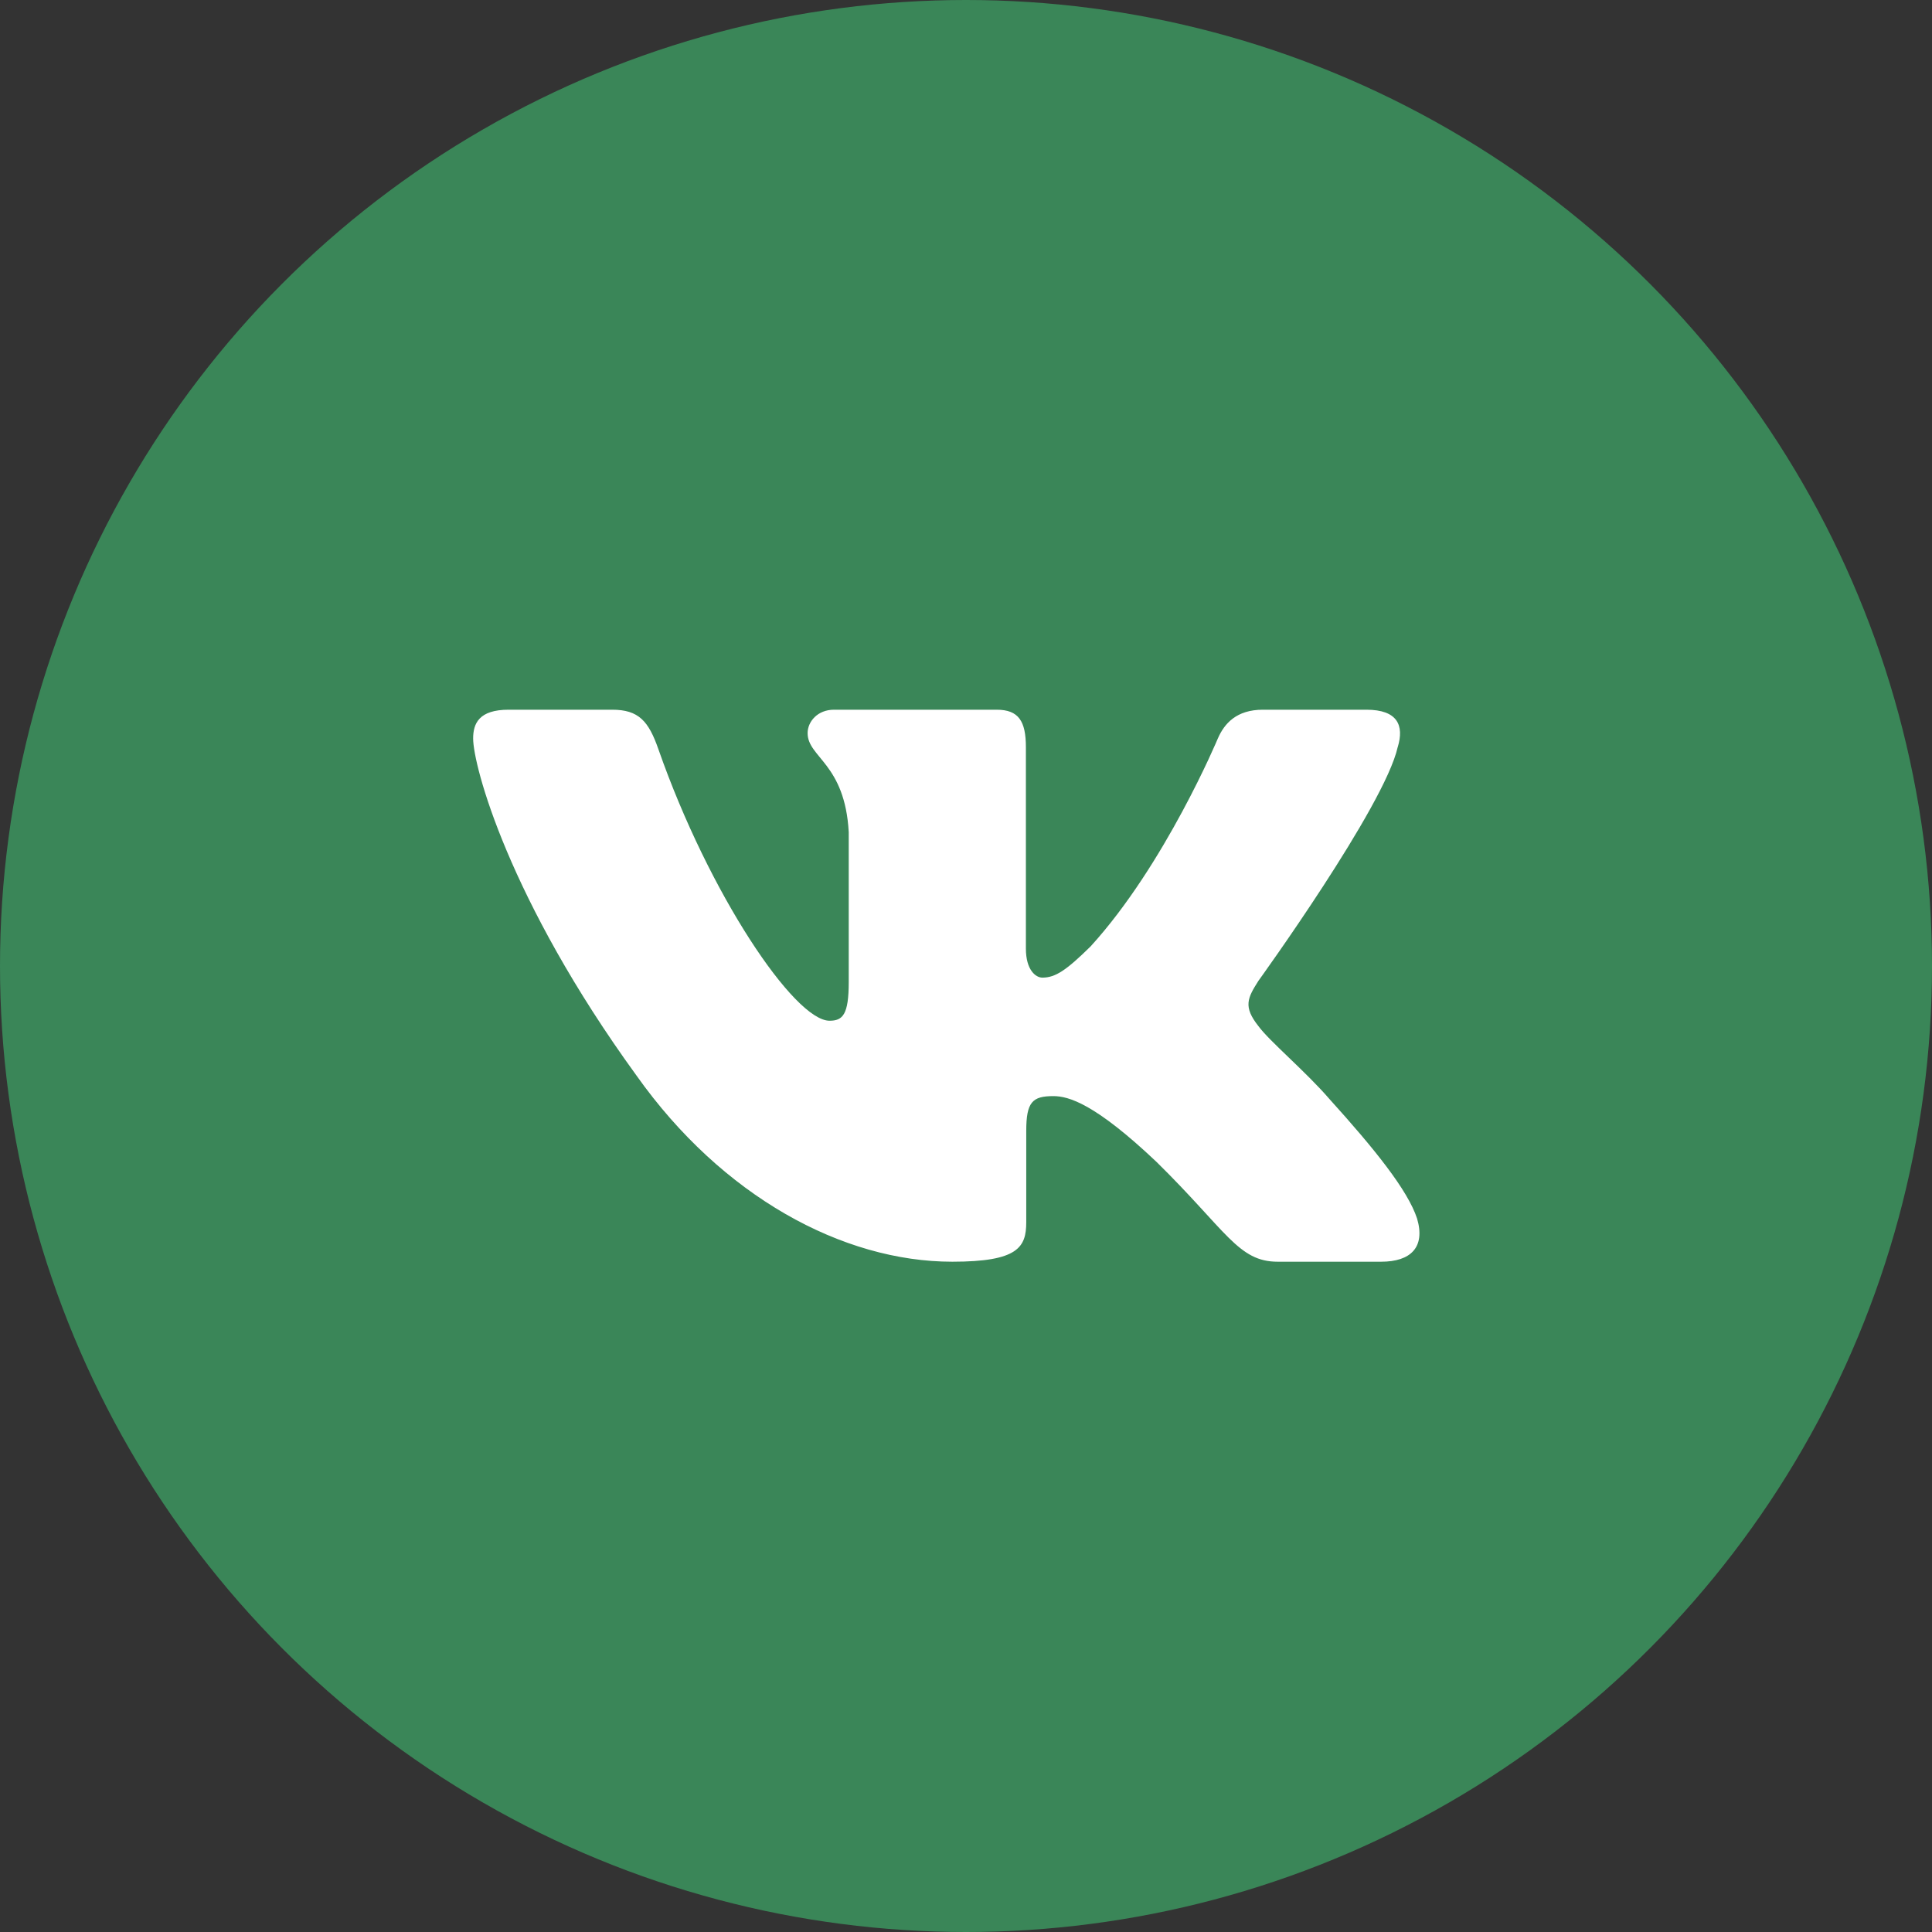
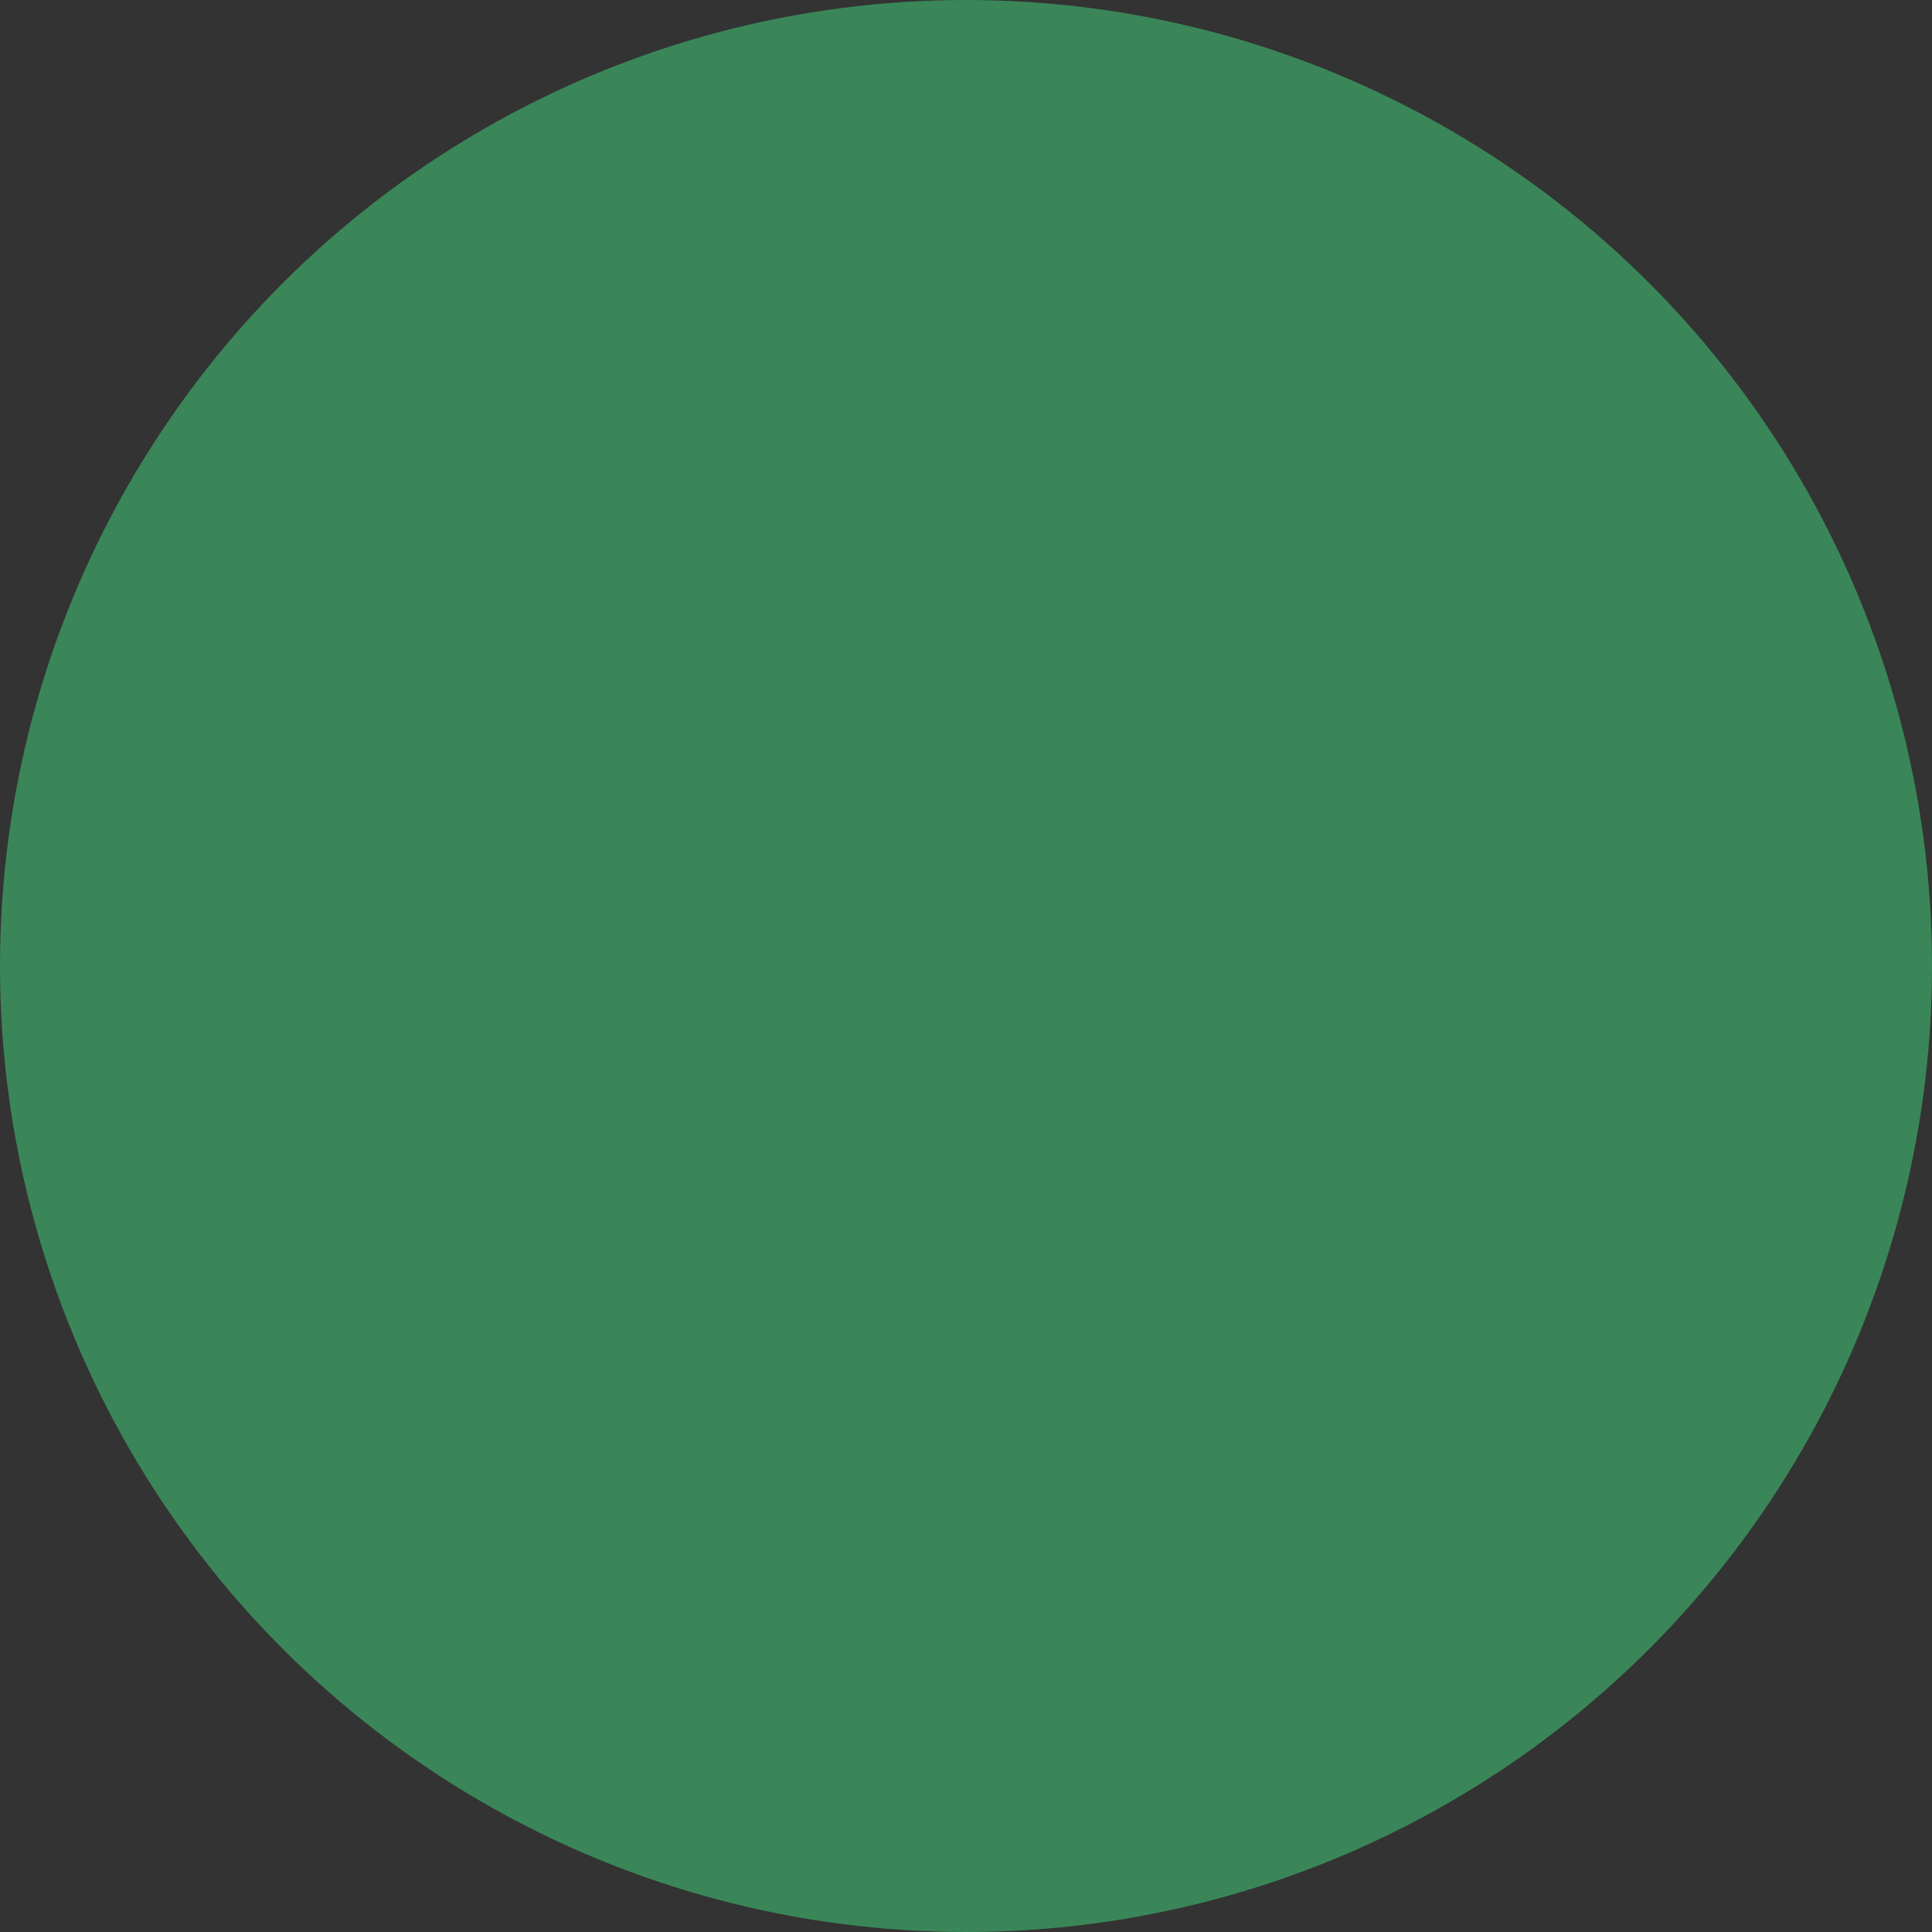
<svg xmlns="http://www.w3.org/2000/svg" width="49" height="49" viewBox="0 0 49 49" fill="none">
  <rect x="0" y="0" width="49" height="49" fill="#333333" stroke="none" />
  <circle cx="24.5" cy="24.5" r="24.5" fill="#3A8658" />
-   <path fill-rule="evenodd" clip-rule="evenodd" d="M35.45 18.948C35.616 18.402 35.45 18 34.655 18H32.03C31.362 18 31.054 18.347 30.887 18.73C30.887 18.73 29.552 21.926 27.661 24.002C27.049 24.604 26.771 24.795 26.437 24.795C26.27 24.795 26.019 24.604 26.019 24.057V18.948C26.019 18.292 25.835 18 25.279 18H21.151C20.734 18 20.483 18.304 20.483 18.593C20.483 19.214 21.429 19.358 21.526 21.106V24.904C21.526 25.737 21.373 25.888 21.039 25.888C20.149 25.888 17.984 22.677 16.699 19.003C16.45 18.288 16.198 18 15.527 18H12.9C12.15 18 12 18.347 12 18.73C12 19.412 12.89 22.8 16.145 27.281C18.315 30.341 21.37 32 24.153 32C25.822 32 26.028 31.632 26.028 30.997V28.684C26.028 27.947 26.186 27.8 26.715 27.8C27.105 27.8 27.772 27.992 29.33 29.467C31.11 31.216 31.403 32 32.405 32H35.03C35.78 32 36.156 31.632 35.94 30.904C35.702 30.18 34.852 29.129 33.725 27.882C33.113 27.172 32.195 26.407 31.916 26.024C31.527 25.533 31.638 25.314 31.916 24.877C31.916 24.877 35.116 20.451 35.449 18.948H35.45Z" fill="white" />
</svg>